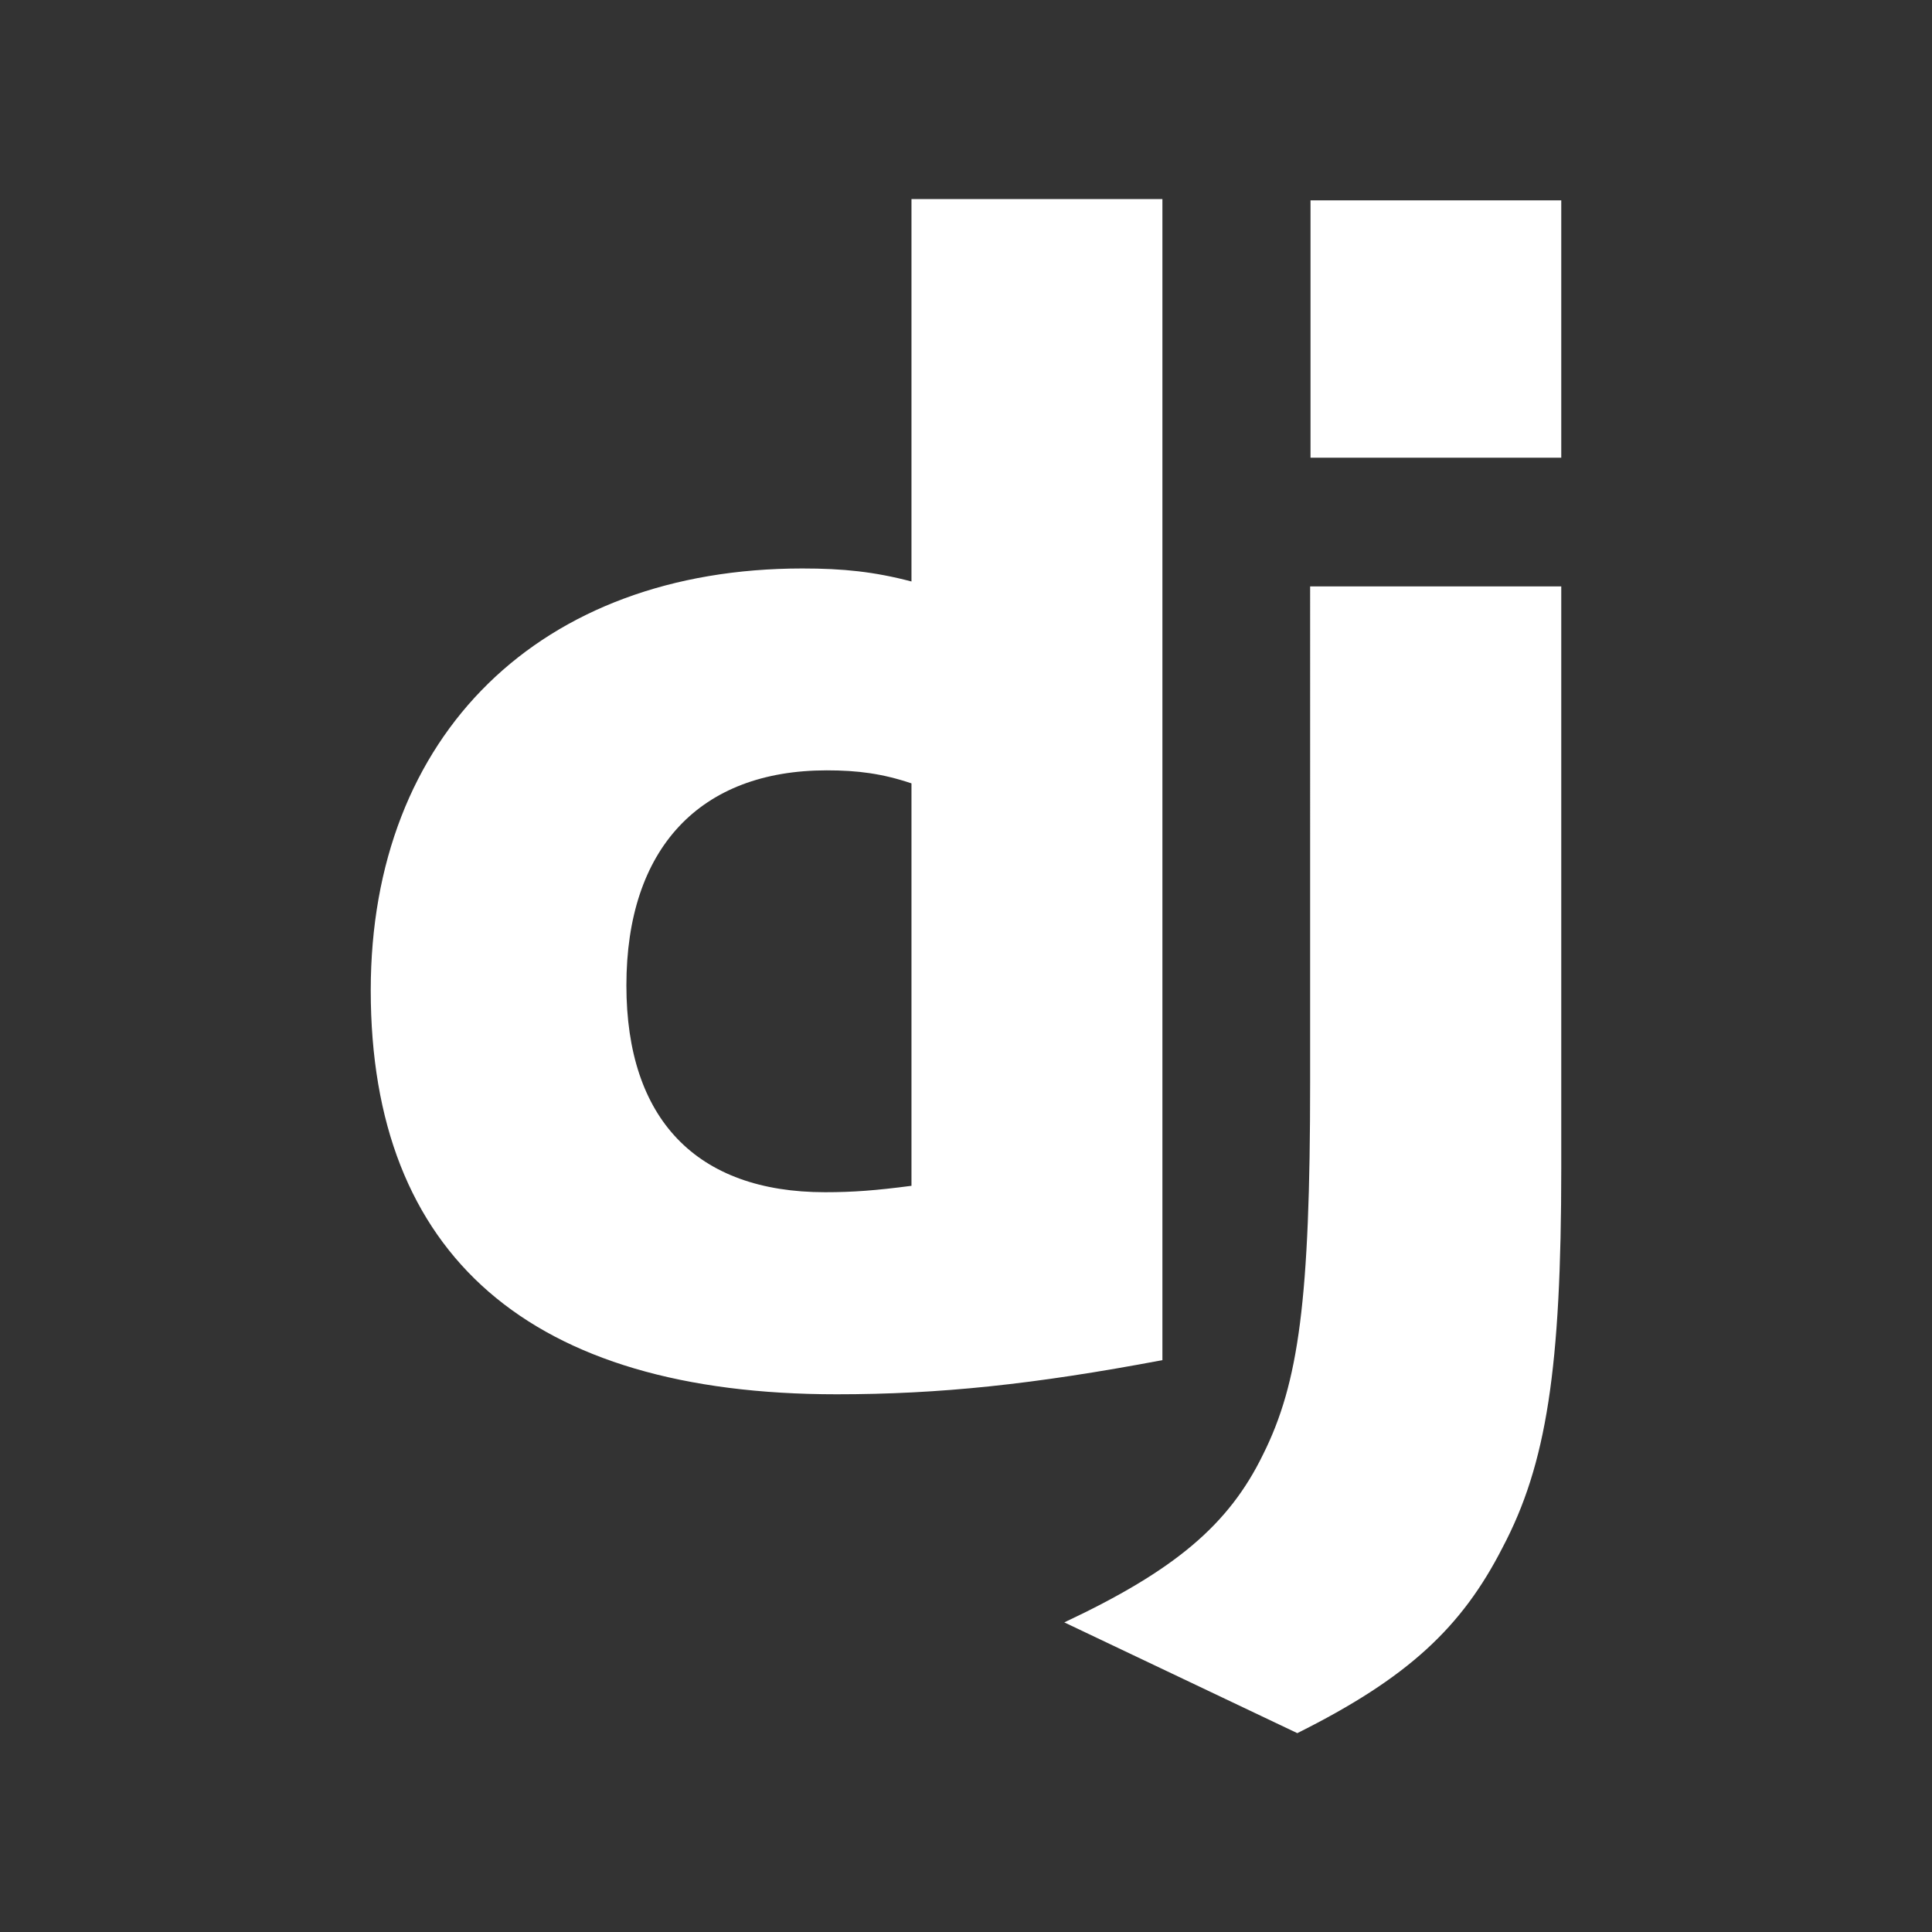
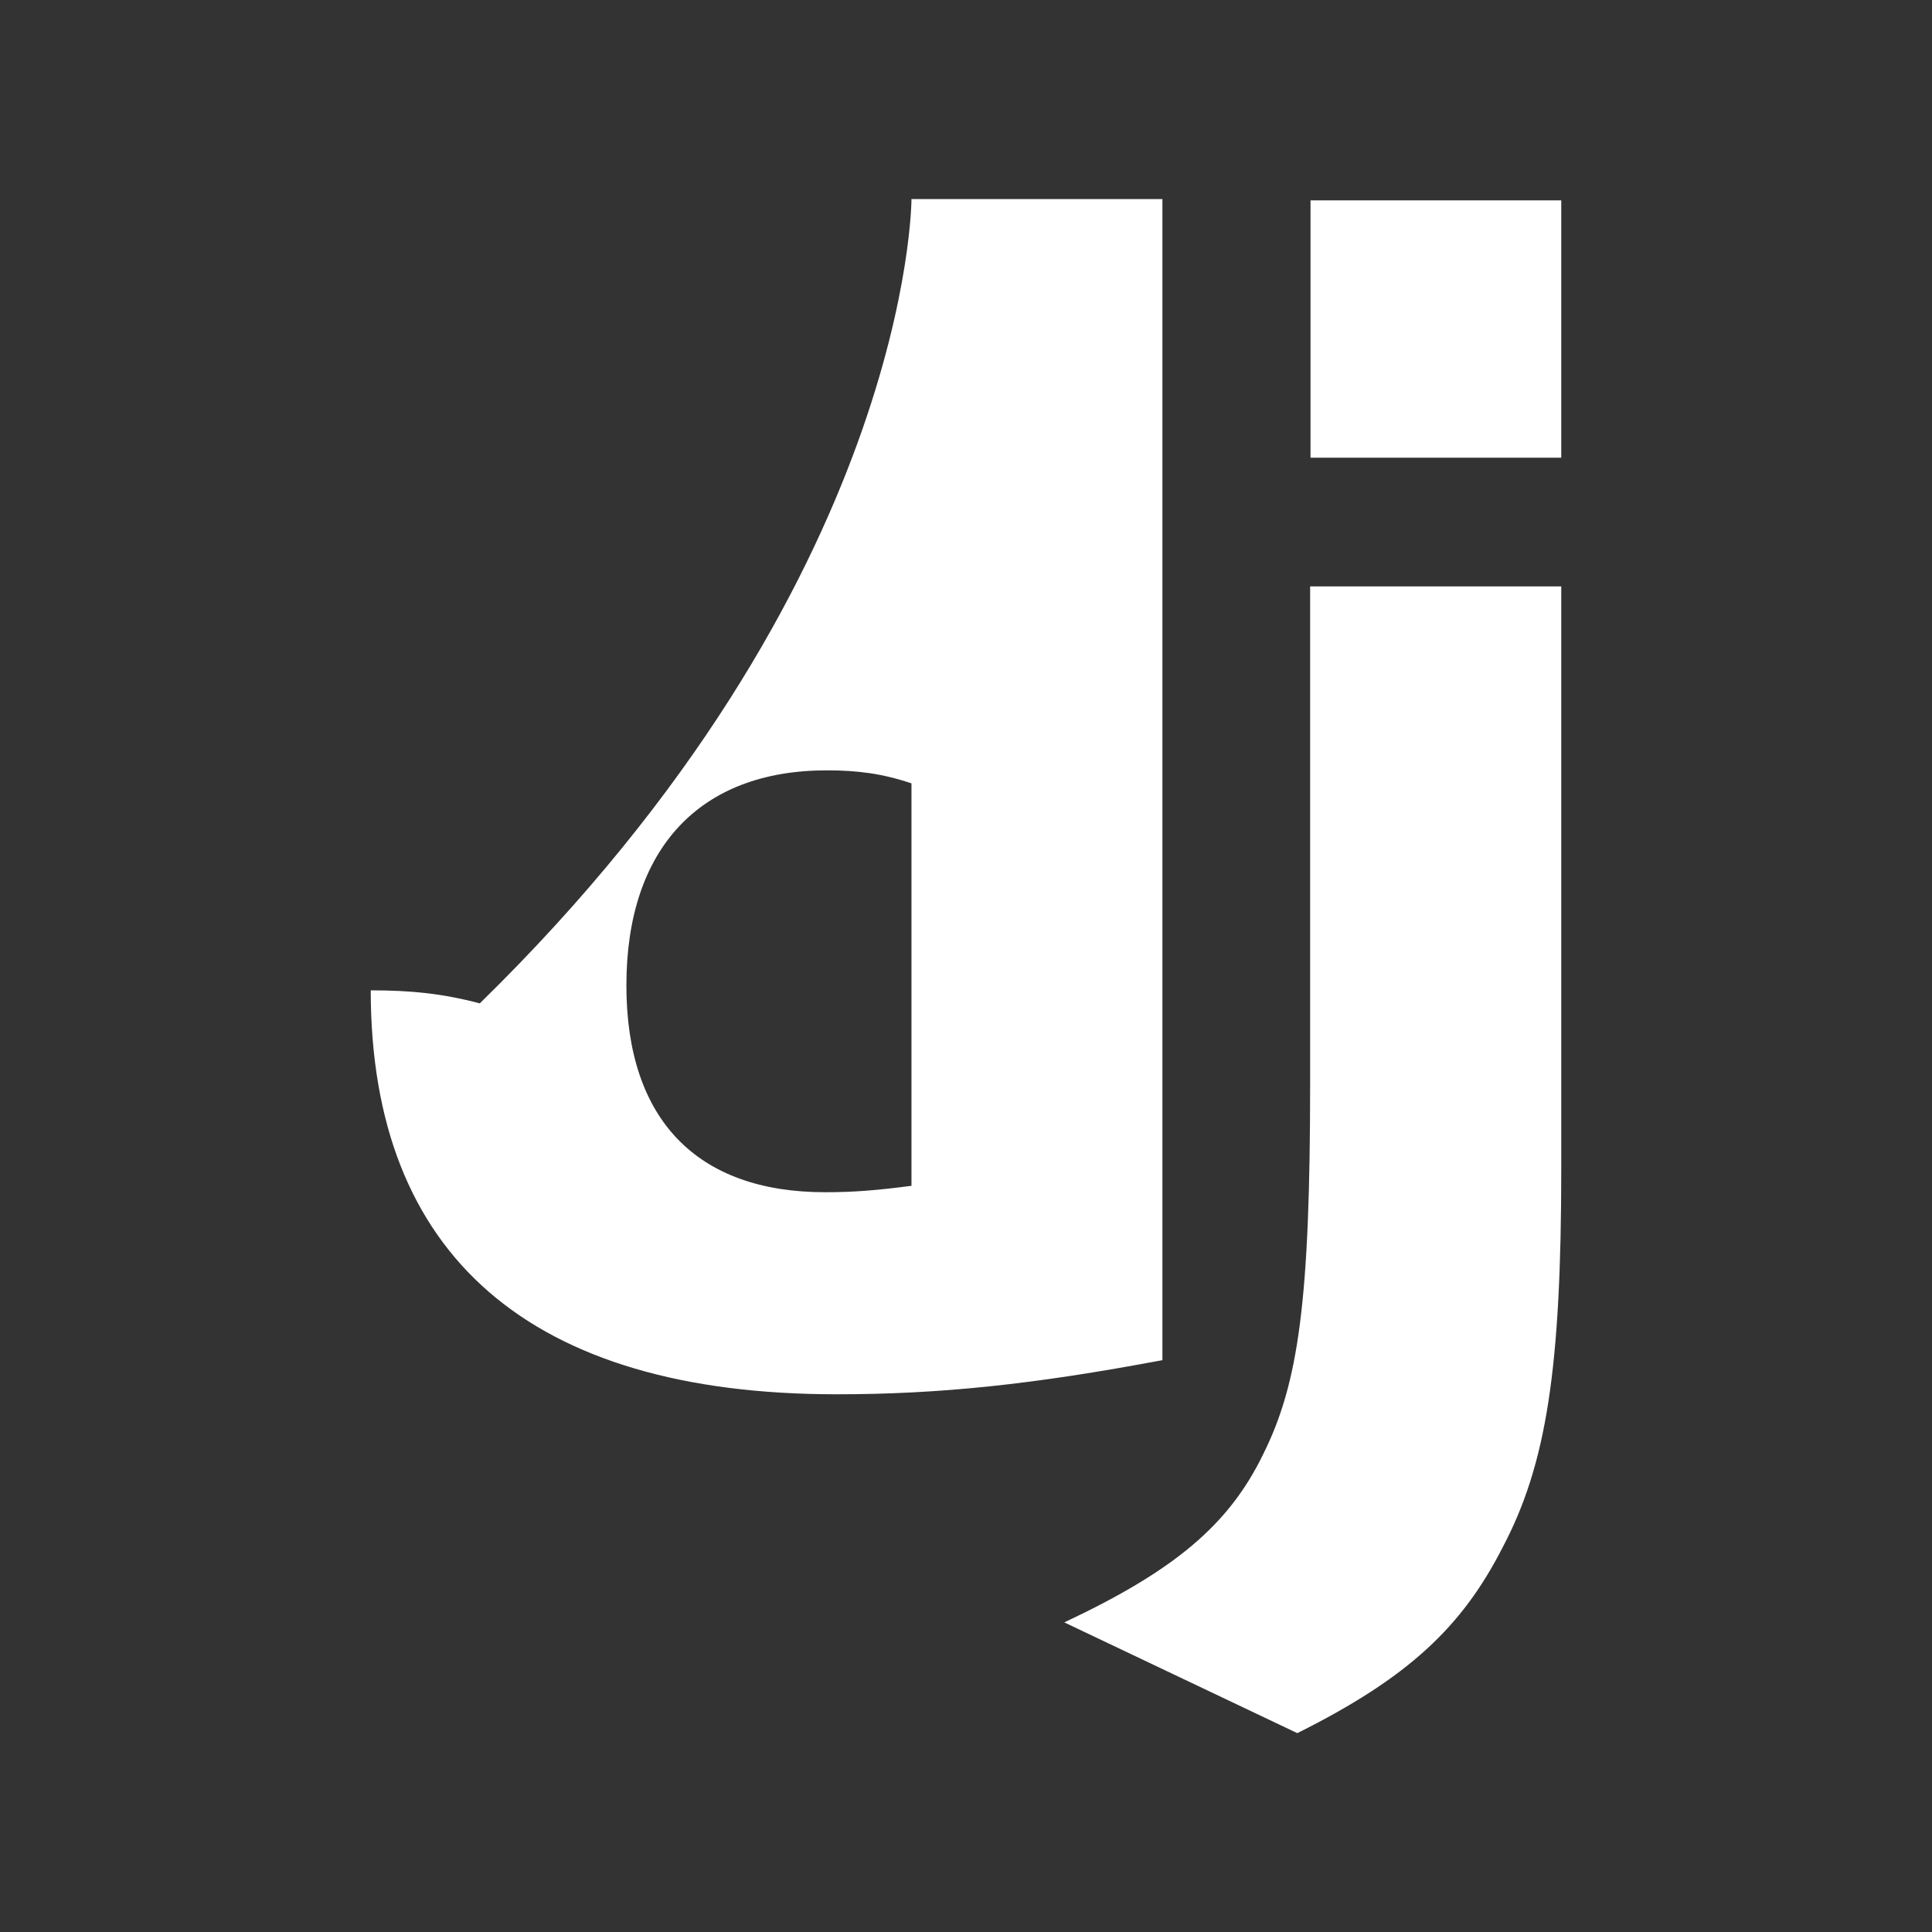
<svg xmlns="http://www.w3.org/2000/svg" version="1.1" id="Layer_1" x="0px" y="0px" viewBox="0 0 1024 1024" style="enable-background:new 0 0 1024 1024;" xml:space="preserve">
  <rect x="0" y="0" width="1024" height="1024" fill="#333333" stroke="none" />
  <style type="text/css">
	.st0{fill:#FFFFFF;}
</style>
-   <path class="st0" d="M483.1,105.5h133v615.4C547.8,733.8,497.8,739,443.4,739c-162.3,0-246.9-73.4-246.9-214.1  c0-135.5,89.8-223.6,228.8-223.6c21.6,0,38,1.7,57.8,6.9C483.1,308.2,483.1,105.5,483.1,105.5z M483.1,415.2  c-15.5-5.2-28.5-6.9-44.9-6.9c-67.3,0-106.2,41.4-106.2,114c0,70.8,37.1,109.6,105.3,109.6c14.7,0,26.8-0.9,45.8-3.4L483.1,415.2  L483.1,415.2z M827.5,310.8V619c0,106.2-7.8,157.1-31.1,201.2c-21.6,42.3-50.1,69.1-108.8,98.4l-123.5-58.7  c58.7-27.6,87.2-51.8,105.3-88.9c19-38,25-82,25-197.7V310.8H827.5z M694.6,106.2h132.9v136.4H694.6V106.2z" />
+   <path class="st0" d="M483.1,105.5h133v615.4C547.8,733.8,497.8,739,443.4,739c-162.3,0-246.9-73.4-246.9-214.1  c21.6,0,38,1.7,57.8,6.9C483.1,308.2,483.1,105.5,483.1,105.5z M483.1,415.2  c-15.5-5.2-28.5-6.9-44.9-6.9c-67.3,0-106.2,41.4-106.2,114c0,70.8,37.1,109.6,105.3,109.6c14.7,0,26.8-0.9,45.8-3.4L483.1,415.2  L483.1,415.2z M827.5,310.8V619c0,106.2-7.8,157.1-31.1,201.2c-21.6,42.3-50.1,69.1-108.8,98.4l-123.5-58.7  c58.7-27.6,87.2-51.8,105.3-88.9c19-38,25-82,25-197.7V310.8H827.5z M694.6,106.2h132.9v136.4H694.6V106.2z" />
</svg>